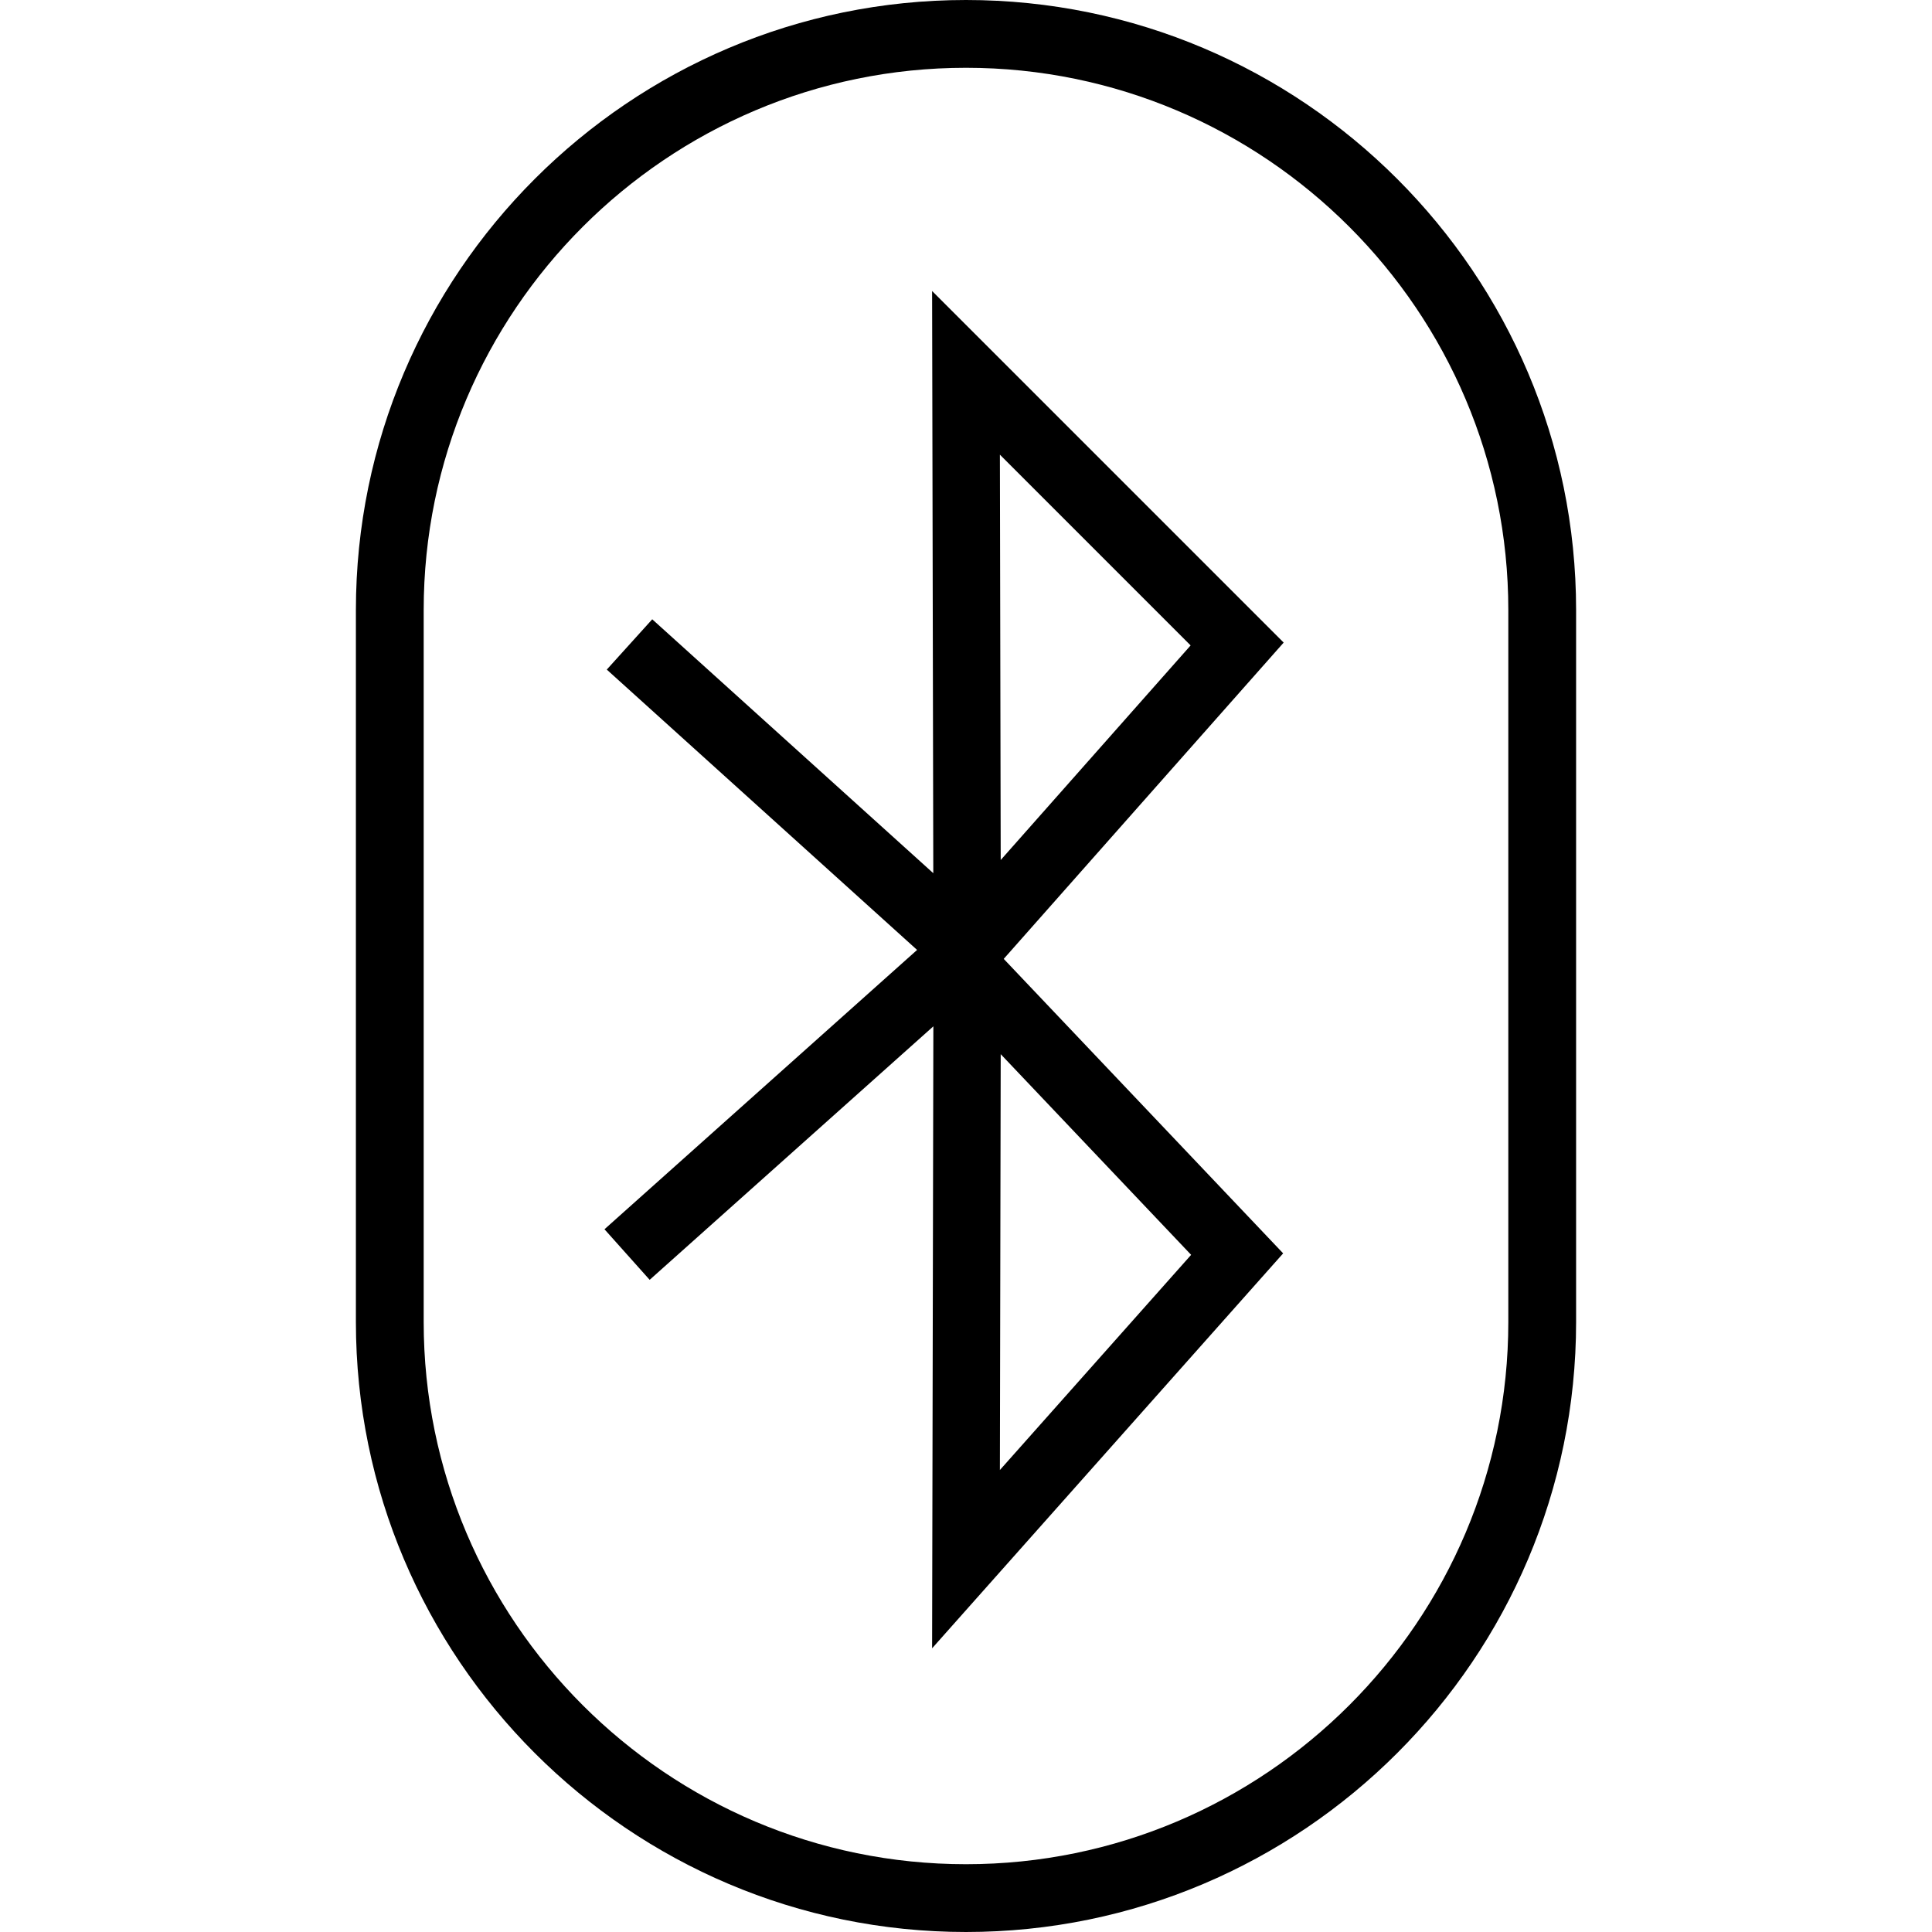
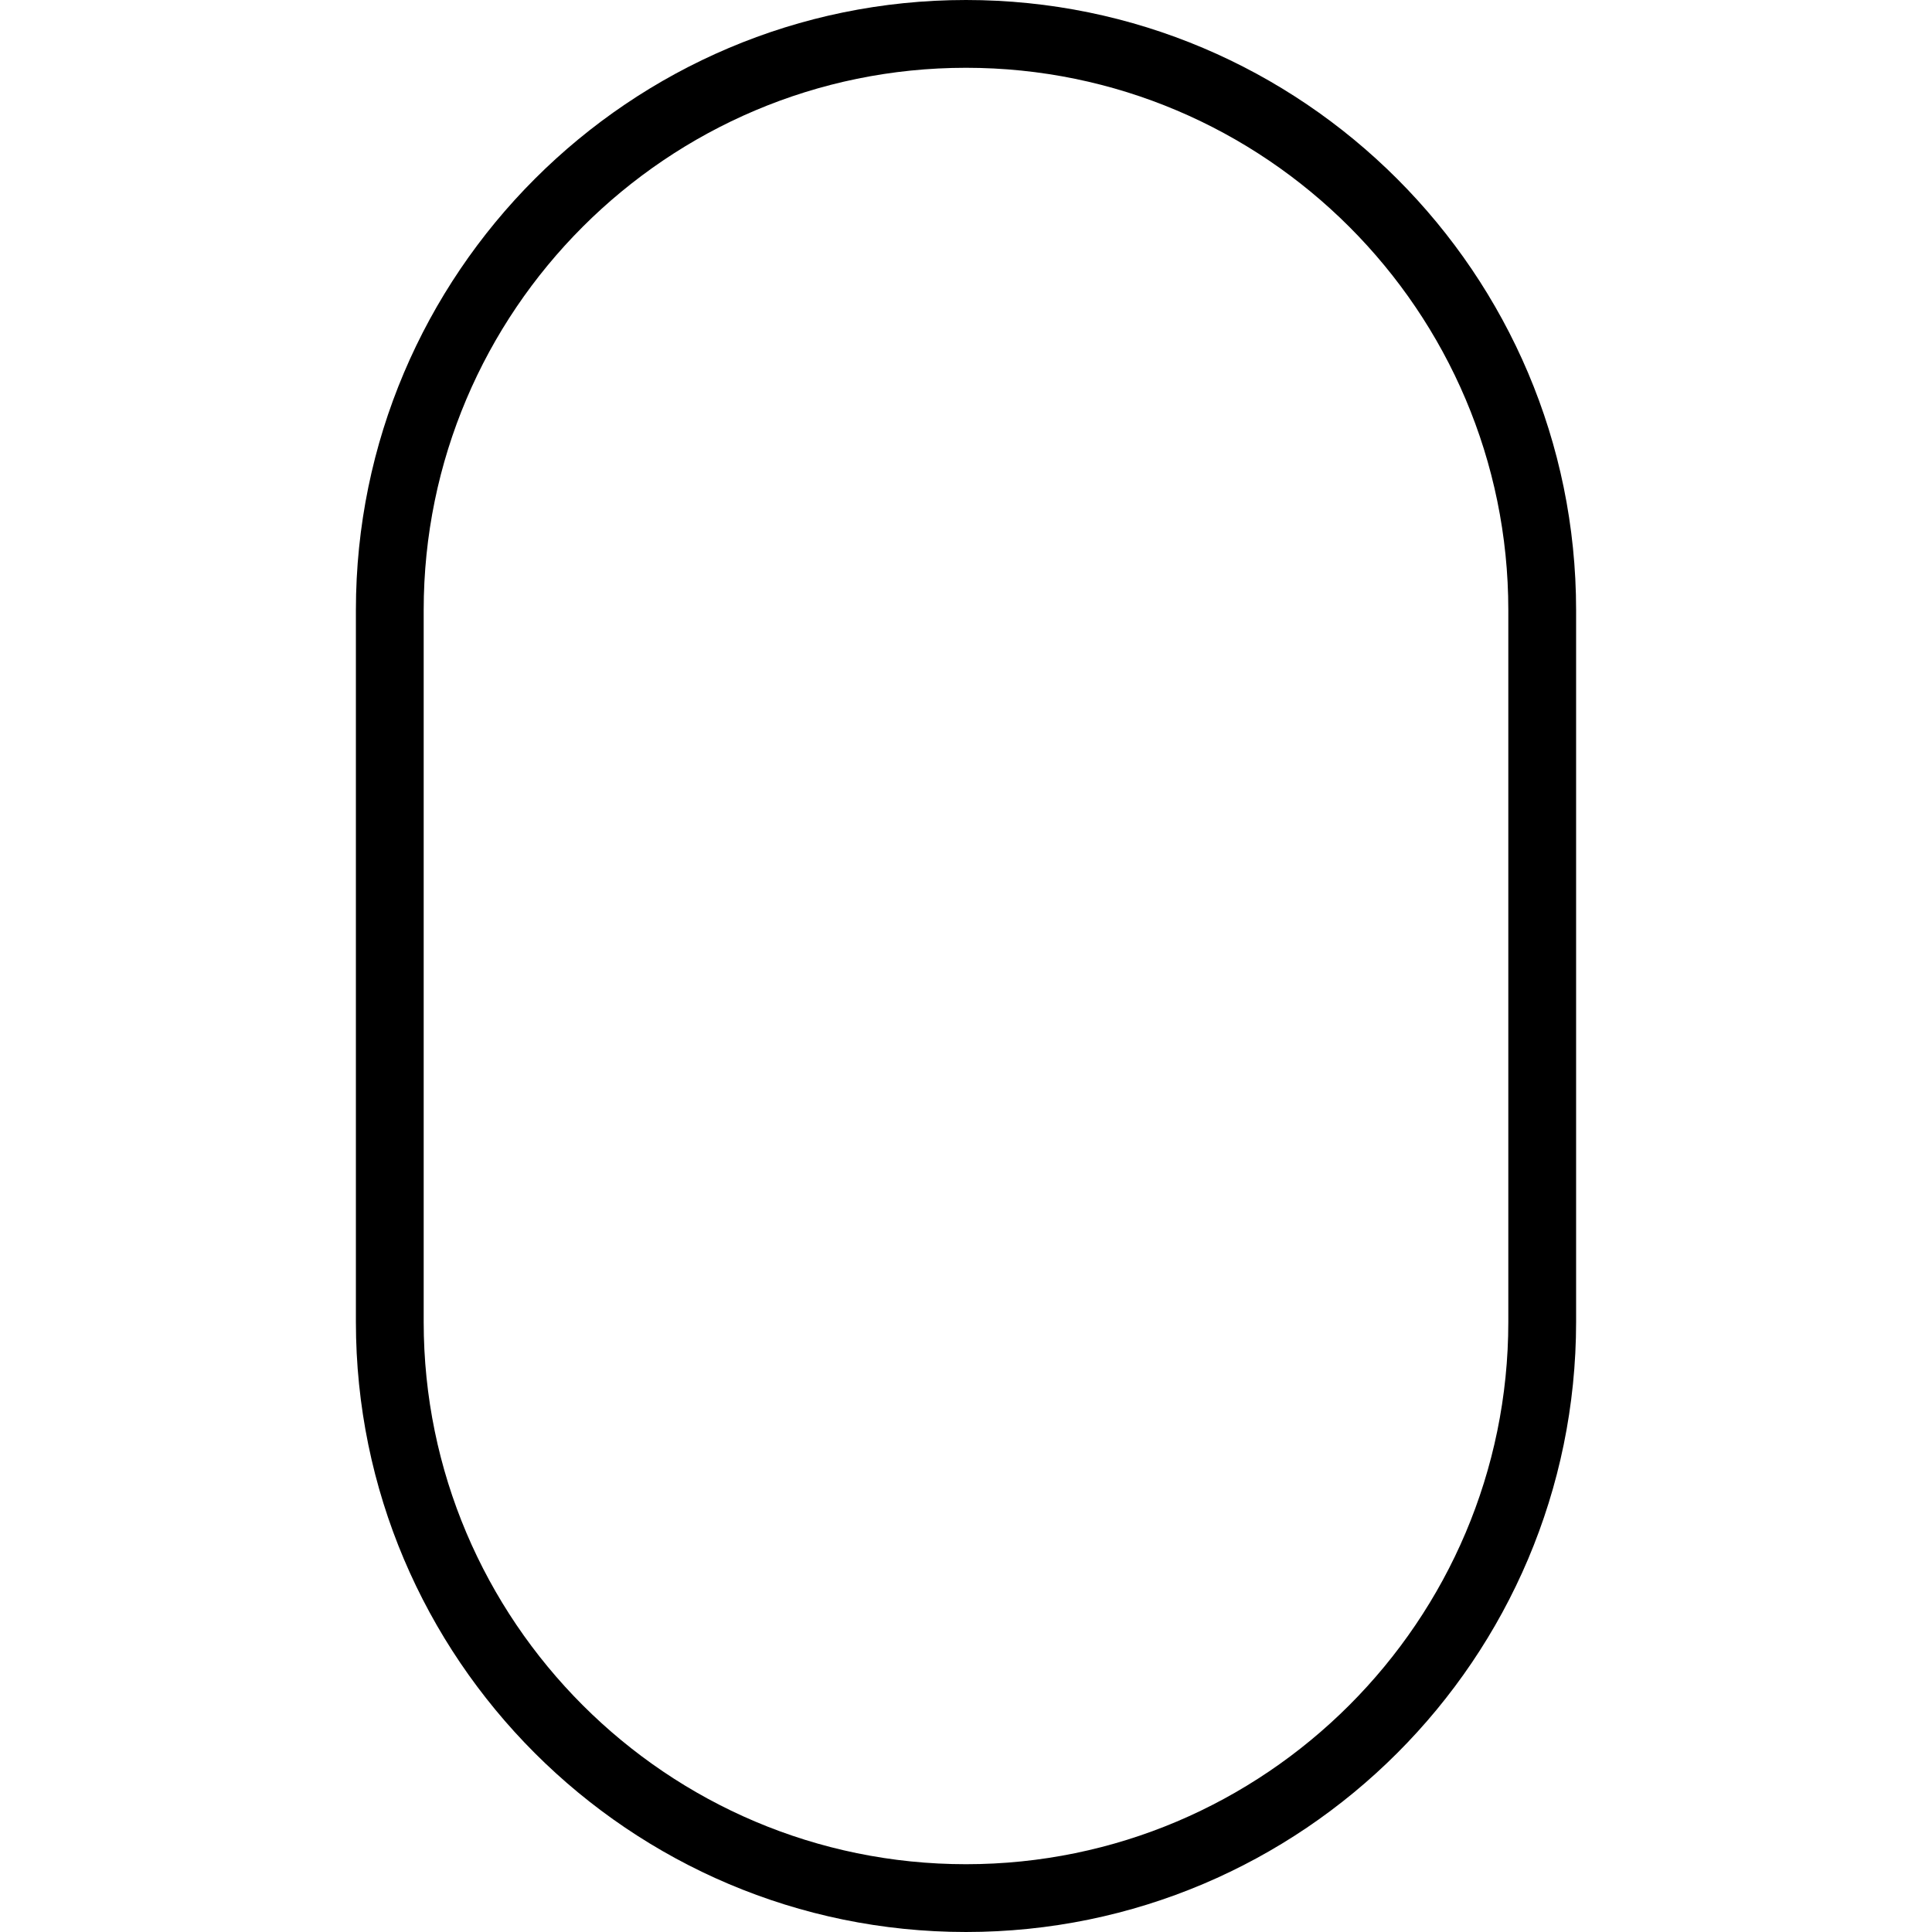
<svg xmlns="http://www.w3.org/2000/svg" version="1.1" id="Capa_1" x="0px" y="0px" viewBox="0 0 57 57" style="enable-background:new 0 0 57 57;" xml:space="preserve">
  <g>
-     <path d="M27.5,8.586l0.035,17.176l-8.292-7.491l-1.341,1.484l9.155,8.271l-9.223,8.241l1.333,1.492l8.37-7.479L27.5,48.63   l10.357-11.652l-8.244-8.688l8.259-9.332L27.5,8.586z M35.127,19.042l-5.603,6.331L29.5,13.414L35.127,19.042z M29.5,43.37   l0.024-12.269l5.618,5.921L29.5,43.37z" />
    <path d="M28.5,0c-9.925,0-18,8.075-18,18v21c0,9.925,8.075,18,18,18s18-8.075,18-18V18C46.5,8.075,38.425,0,28.5,0z M44.5,39   c0,8.822-7.178,16-16,16s-16-7.178-16-16V18c0-8.822,7.178-16,16-16s16,7.178,16,16V39z" />
  </g>
  <g>
</g>
  <g>
</g>
  <g>
</g>
  <g>
</g>
  <g>
</g>
  <g>
</g>
  <g>
</g>
  <g>
</g>
  <g>
</g>
  <g>
</g>
  <g>
</g>
  <g>
</g>
  <g>
</g>
  <g>
</g>
  <g>
</g>
</svg>